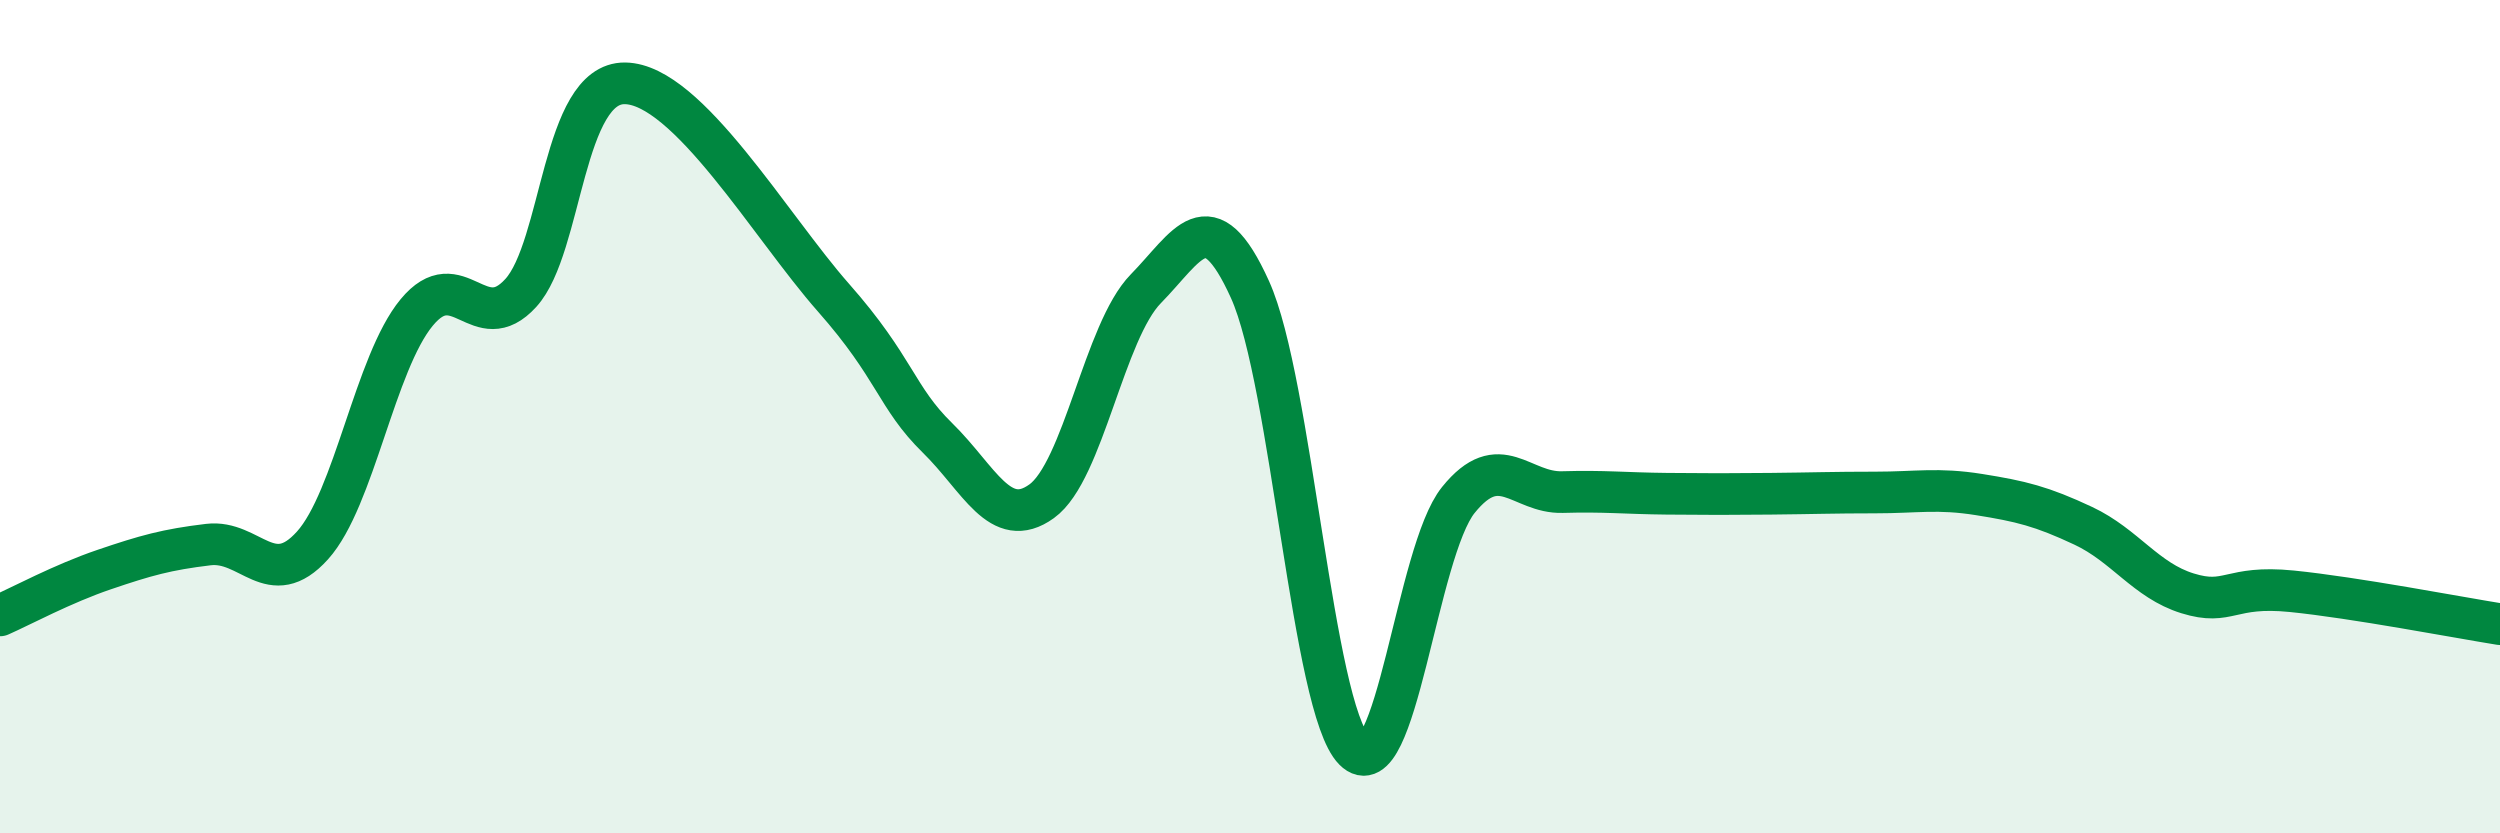
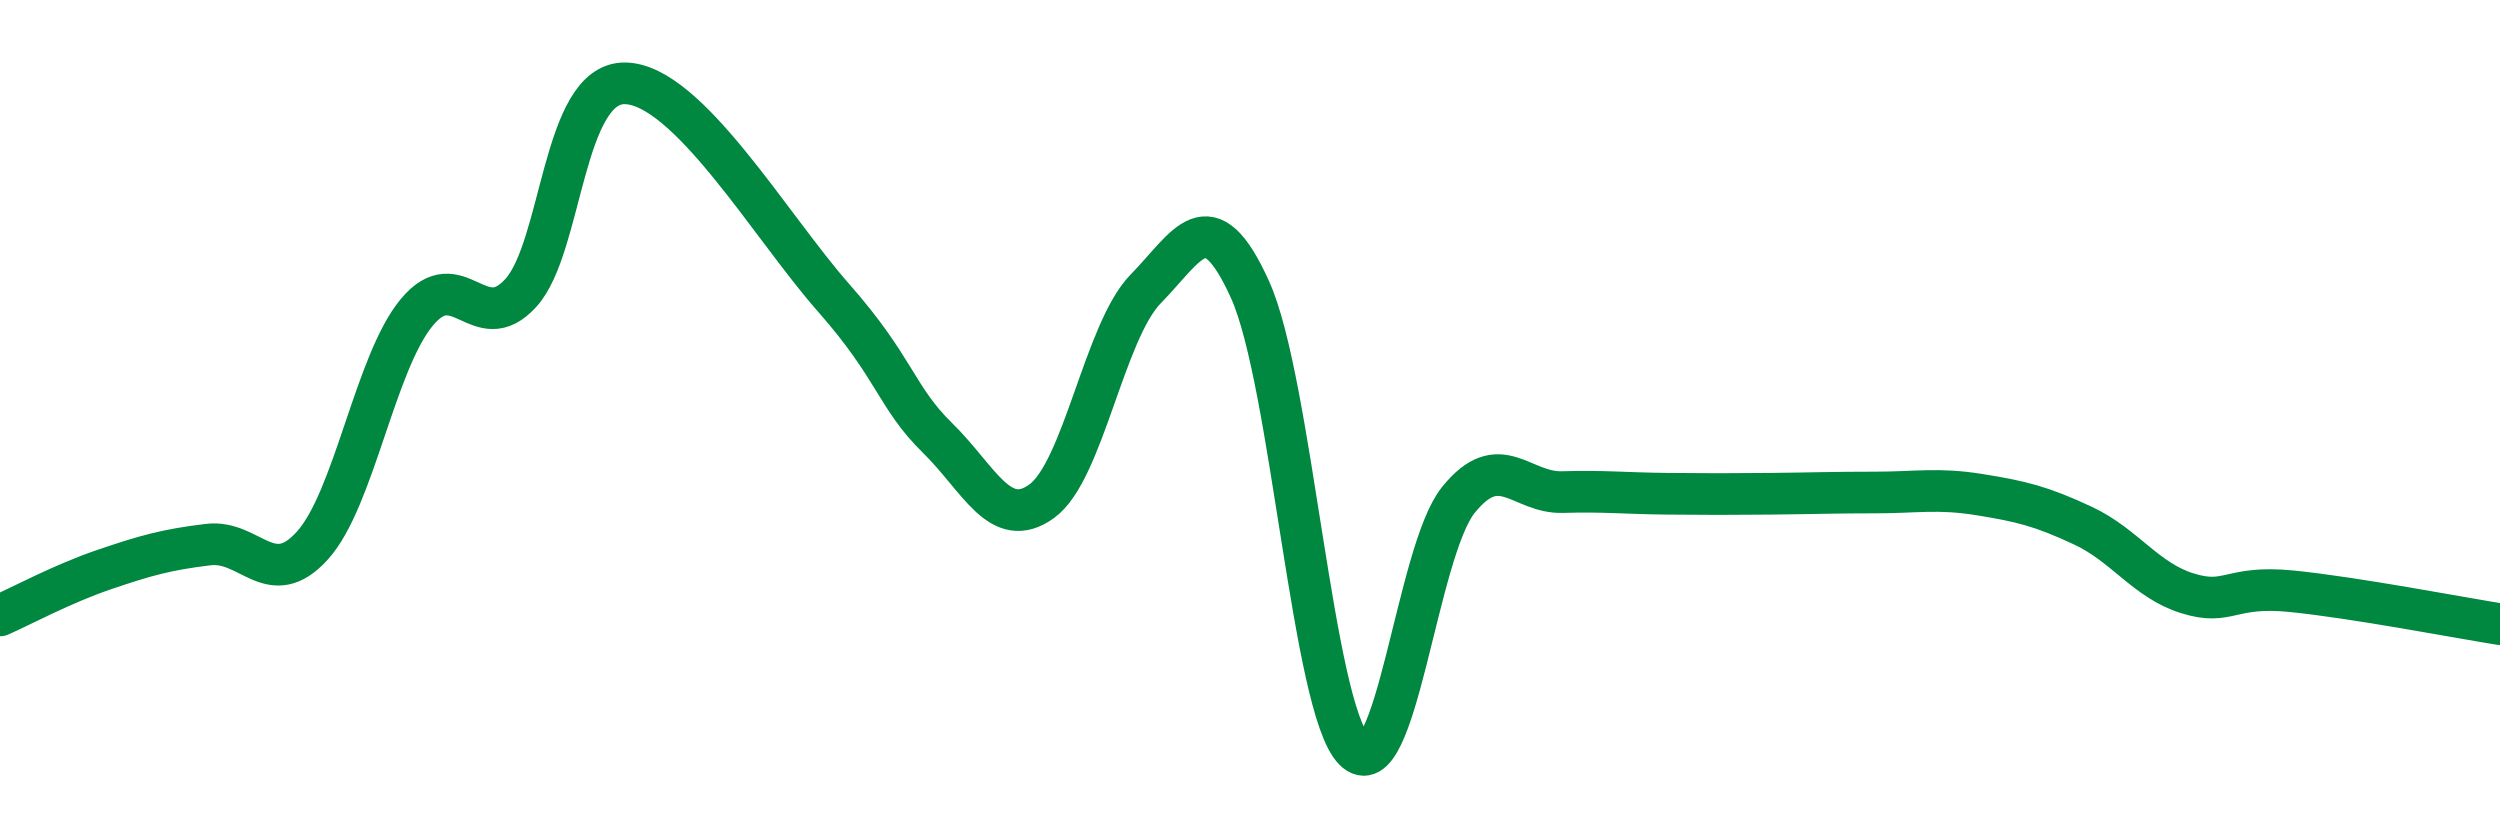
<svg xmlns="http://www.w3.org/2000/svg" width="60" height="20" viewBox="0 0 60 20">
-   <path d="M 0,14.77 C 0.5,14.55 1.5,14.01 2.5,13.67 C 3.5,13.33 4,13.19 5,13.07 C 6,12.95 6.5,14.2 7.5,13.09 C 8.5,11.98 9,8.71 10,7.5 C 11,6.29 11.5,8.13 12.5,7.03 C 13.5,5.93 13.5,1.98 15,2 C 16.5,2.02 18.5,5.44 20,7.14 C 21.5,8.84 21.5,9.53 22.5,10.51 C 23.5,11.49 24,12.75 25,12.03 C 26,11.31 26.5,7.95 27.5,6.93 C 28.5,5.91 29,4.74 30,6.95 C 31,9.16 31.5,16.99 32.5,18 C 33.5,19.01 34,13.24 35,12 C 36,10.76 36.5,11.84 37.5,11.81 C 38.5,11.78 39,11.84 40,11.85 C 41,11.86 41.5,11.86 42.5,11.85 C 43.5,11.84 44,11.82 45,11.82 C 46,11.82 46.5,11.71 47.5,11.87 C 48.5,12.03 49,12.15 50,12.62 C 51,13.09 51.5,13.93 52.5,14.24 C 53.5,14.55 53.5,14.04 55,14.19 C 56.5,14.34 59,14.82 60,14.98L60 20L0 20Z" fill="#008740" opacity="0.1" stroke-linecap="round" stroke-linejoin="round" />
  <path d="M 0,14.77 C 0.5,14.55 1.5,14.01 2.5,13.67 C 3.5,13.33 4,13.19 5,13.07 C 6,12.95 6.5,14.2 7.5,13.09 C 8.5,11.98 9,8.71 10,7.5 C 11,6.29 11.5,8.13 12.5,7.03 C 13.5,5.93 13.5,1.98 15,2 C 16.5,2.02 18.5,5.44 20,7.14 C 21.5,8.84 21.5,9.53 22.5,10.51 C 23.5,11.49 24,12.75 25,12.03 C 26,11.31 26.5,7.95 27.5,6.93 C 28.5,5.91 29,4.74 30,6.95 C 31,9.16 31.5,16.99 32.5,18 C 33.5,19.01 34,13.24 35,12 C 36,10.76 36.5,11.84 37.5,11.81 C 38.5,11.78 39,11.84 40,11.85 C 41,11.86 41.5,11.86 42.5,11.85 C 43.5,11.84 44,11.82 45,11.82 C 46,11.82 46.5,11.71 47.5,11.87 C 48.5,12.03 49,12.15 50,12.62 C 51,13.09 51.5,13.93 52.5,14.24 C 53.5,14.55 53.5,14.04 55,14.19 C 56.5,14.34 59,14.82 60,14.98" stroke="#008740" stroke-width="1" fill="none" stroke-linecap="round" stroke-linejoin="round" />
</svg>